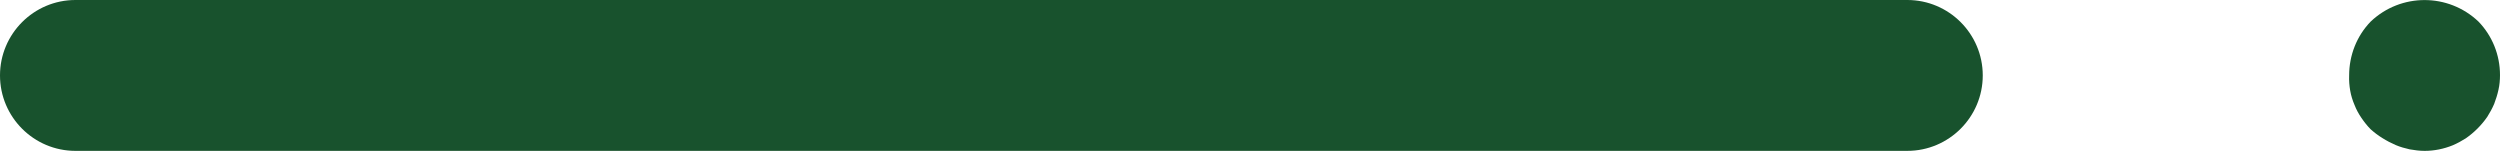
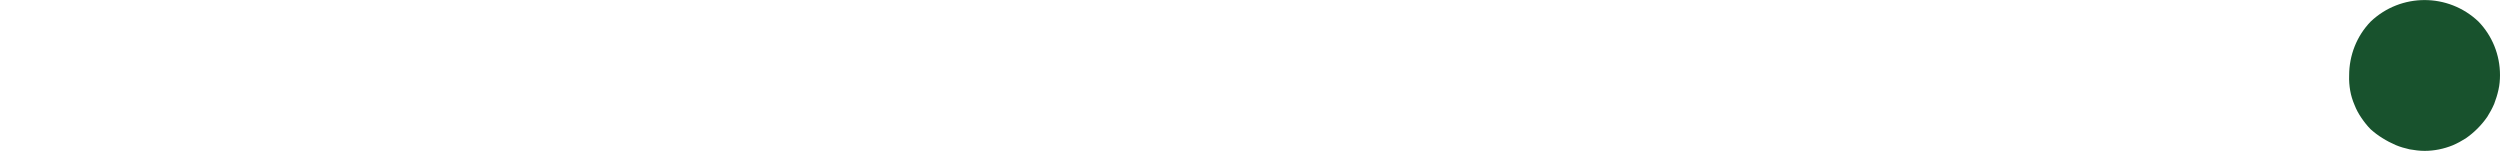
<svg xmlns="http://www.w3.org/2000/svg" id="Calque_1" data-name="Calque 1" viewBox="0 0 116 7">
  <defs>
    <style>
      .cls-1 {
        fill: #18522d;
      }
    </style>
  </defs>
  <g id="Calque_2" data-name="Calque 2">
    <g id="Capa_1" data-name="Capa 1">
      <g id="Groupe_28" data-name="Groupe 28">
        <g id="Ligne_1" data-name="Ligne 1">
-           <path class="cls-1" d="M88.5,7H3.5c-1.93,0-3.5-1.57-3.5-3.5S1.57,0,3.5,0H88.5c1.93,0,3.5,1.57,3.5,3.5s-1.57,3.5-3.5,3.5Z" />
-         </g>
+           </g>
        <g id="Ligne_2" data-name="Ligne 2">
          <path class="cls-1" d="M112.5,7c-.23,0-.46-.03-.69-.07-.22-.05-.44-.11-.65-.2-.21-.09-.42-.2-.61-.32-.2-.12-.38-.26-.55-.41-.16-.16-.3-.34-.43-.53-.13-.19-.24-.39-.32-.6-.09-.21-.16-.43-.2-.66-.04-.23-.06-.47-.05-.71,0-.93,.35-1.83,1-2.5,1.4-1.33,3.6-1.33,5,0,.64,.66,1,1.55,1,2.48,0,.23-.02,.46-.07,.68-.05,.23-.12,.45-.2,.66-.09,.21-.2,.41-.32,.6-.27,.39-.61,.73-1,1-.19,.12-.39,.23-.6,.32-.42,.17-.86,.26-1.31,.26Z" />
        </g>
      </g>
    </g>
  </g>
</svg>